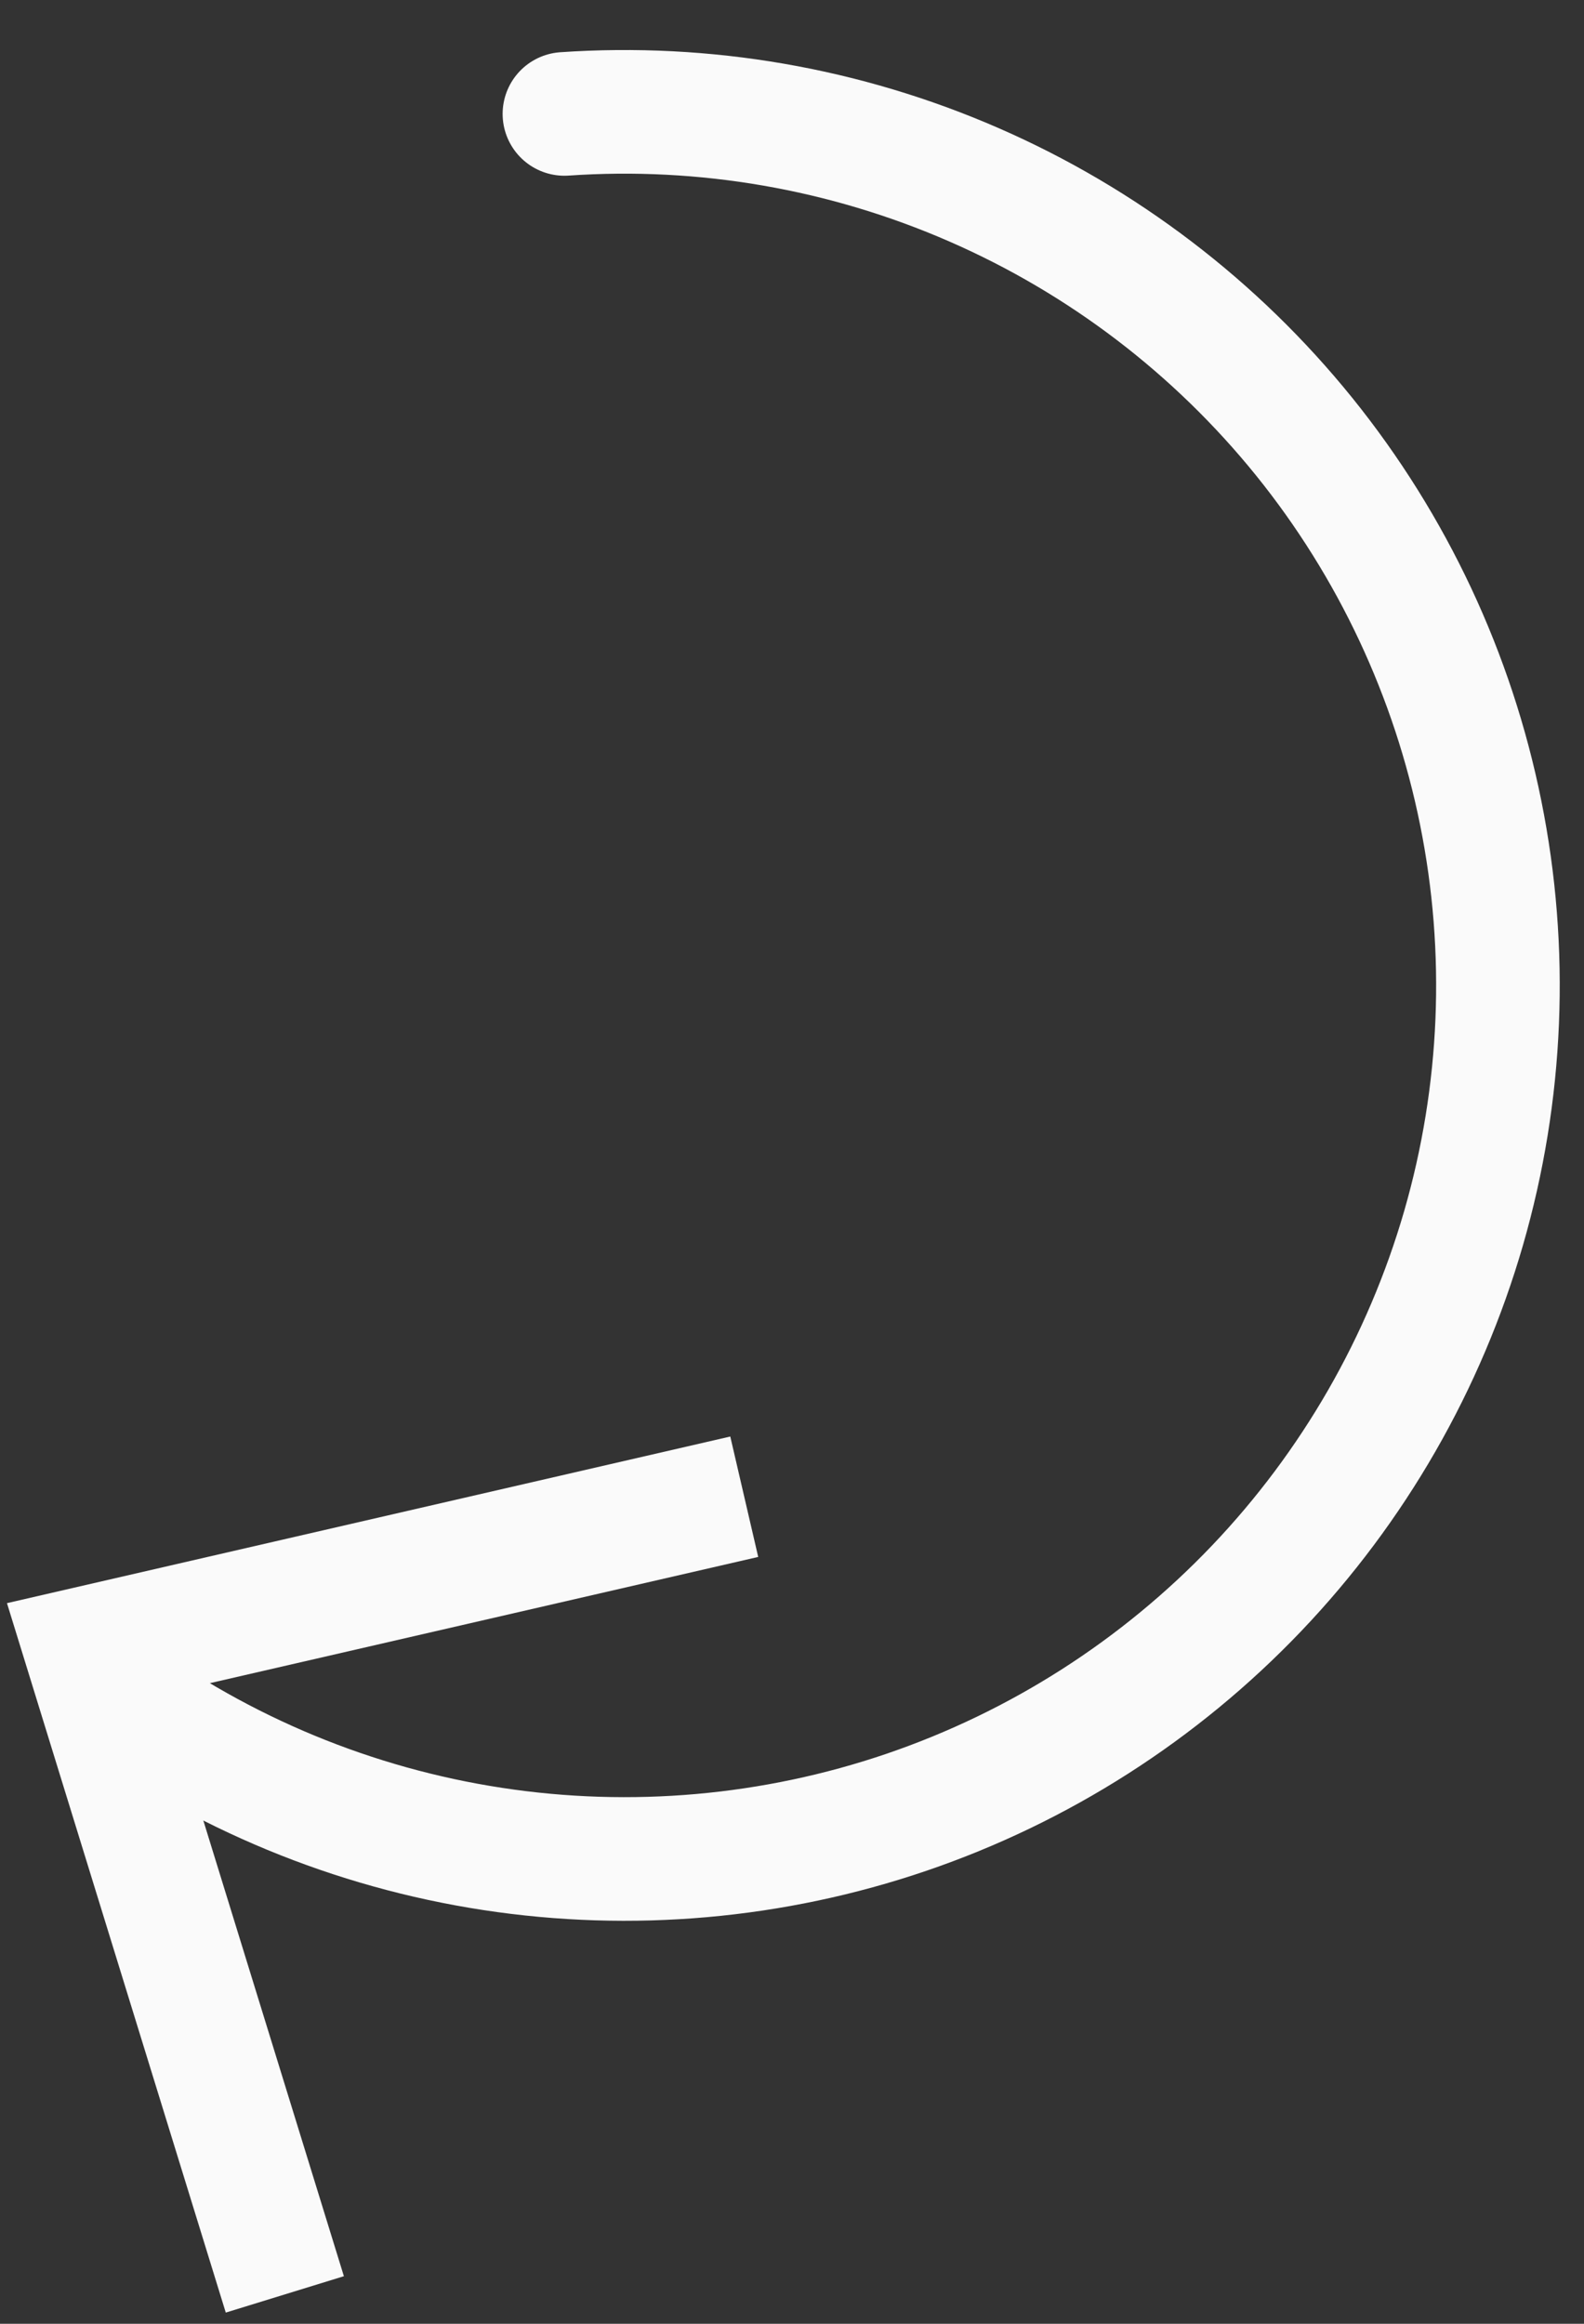
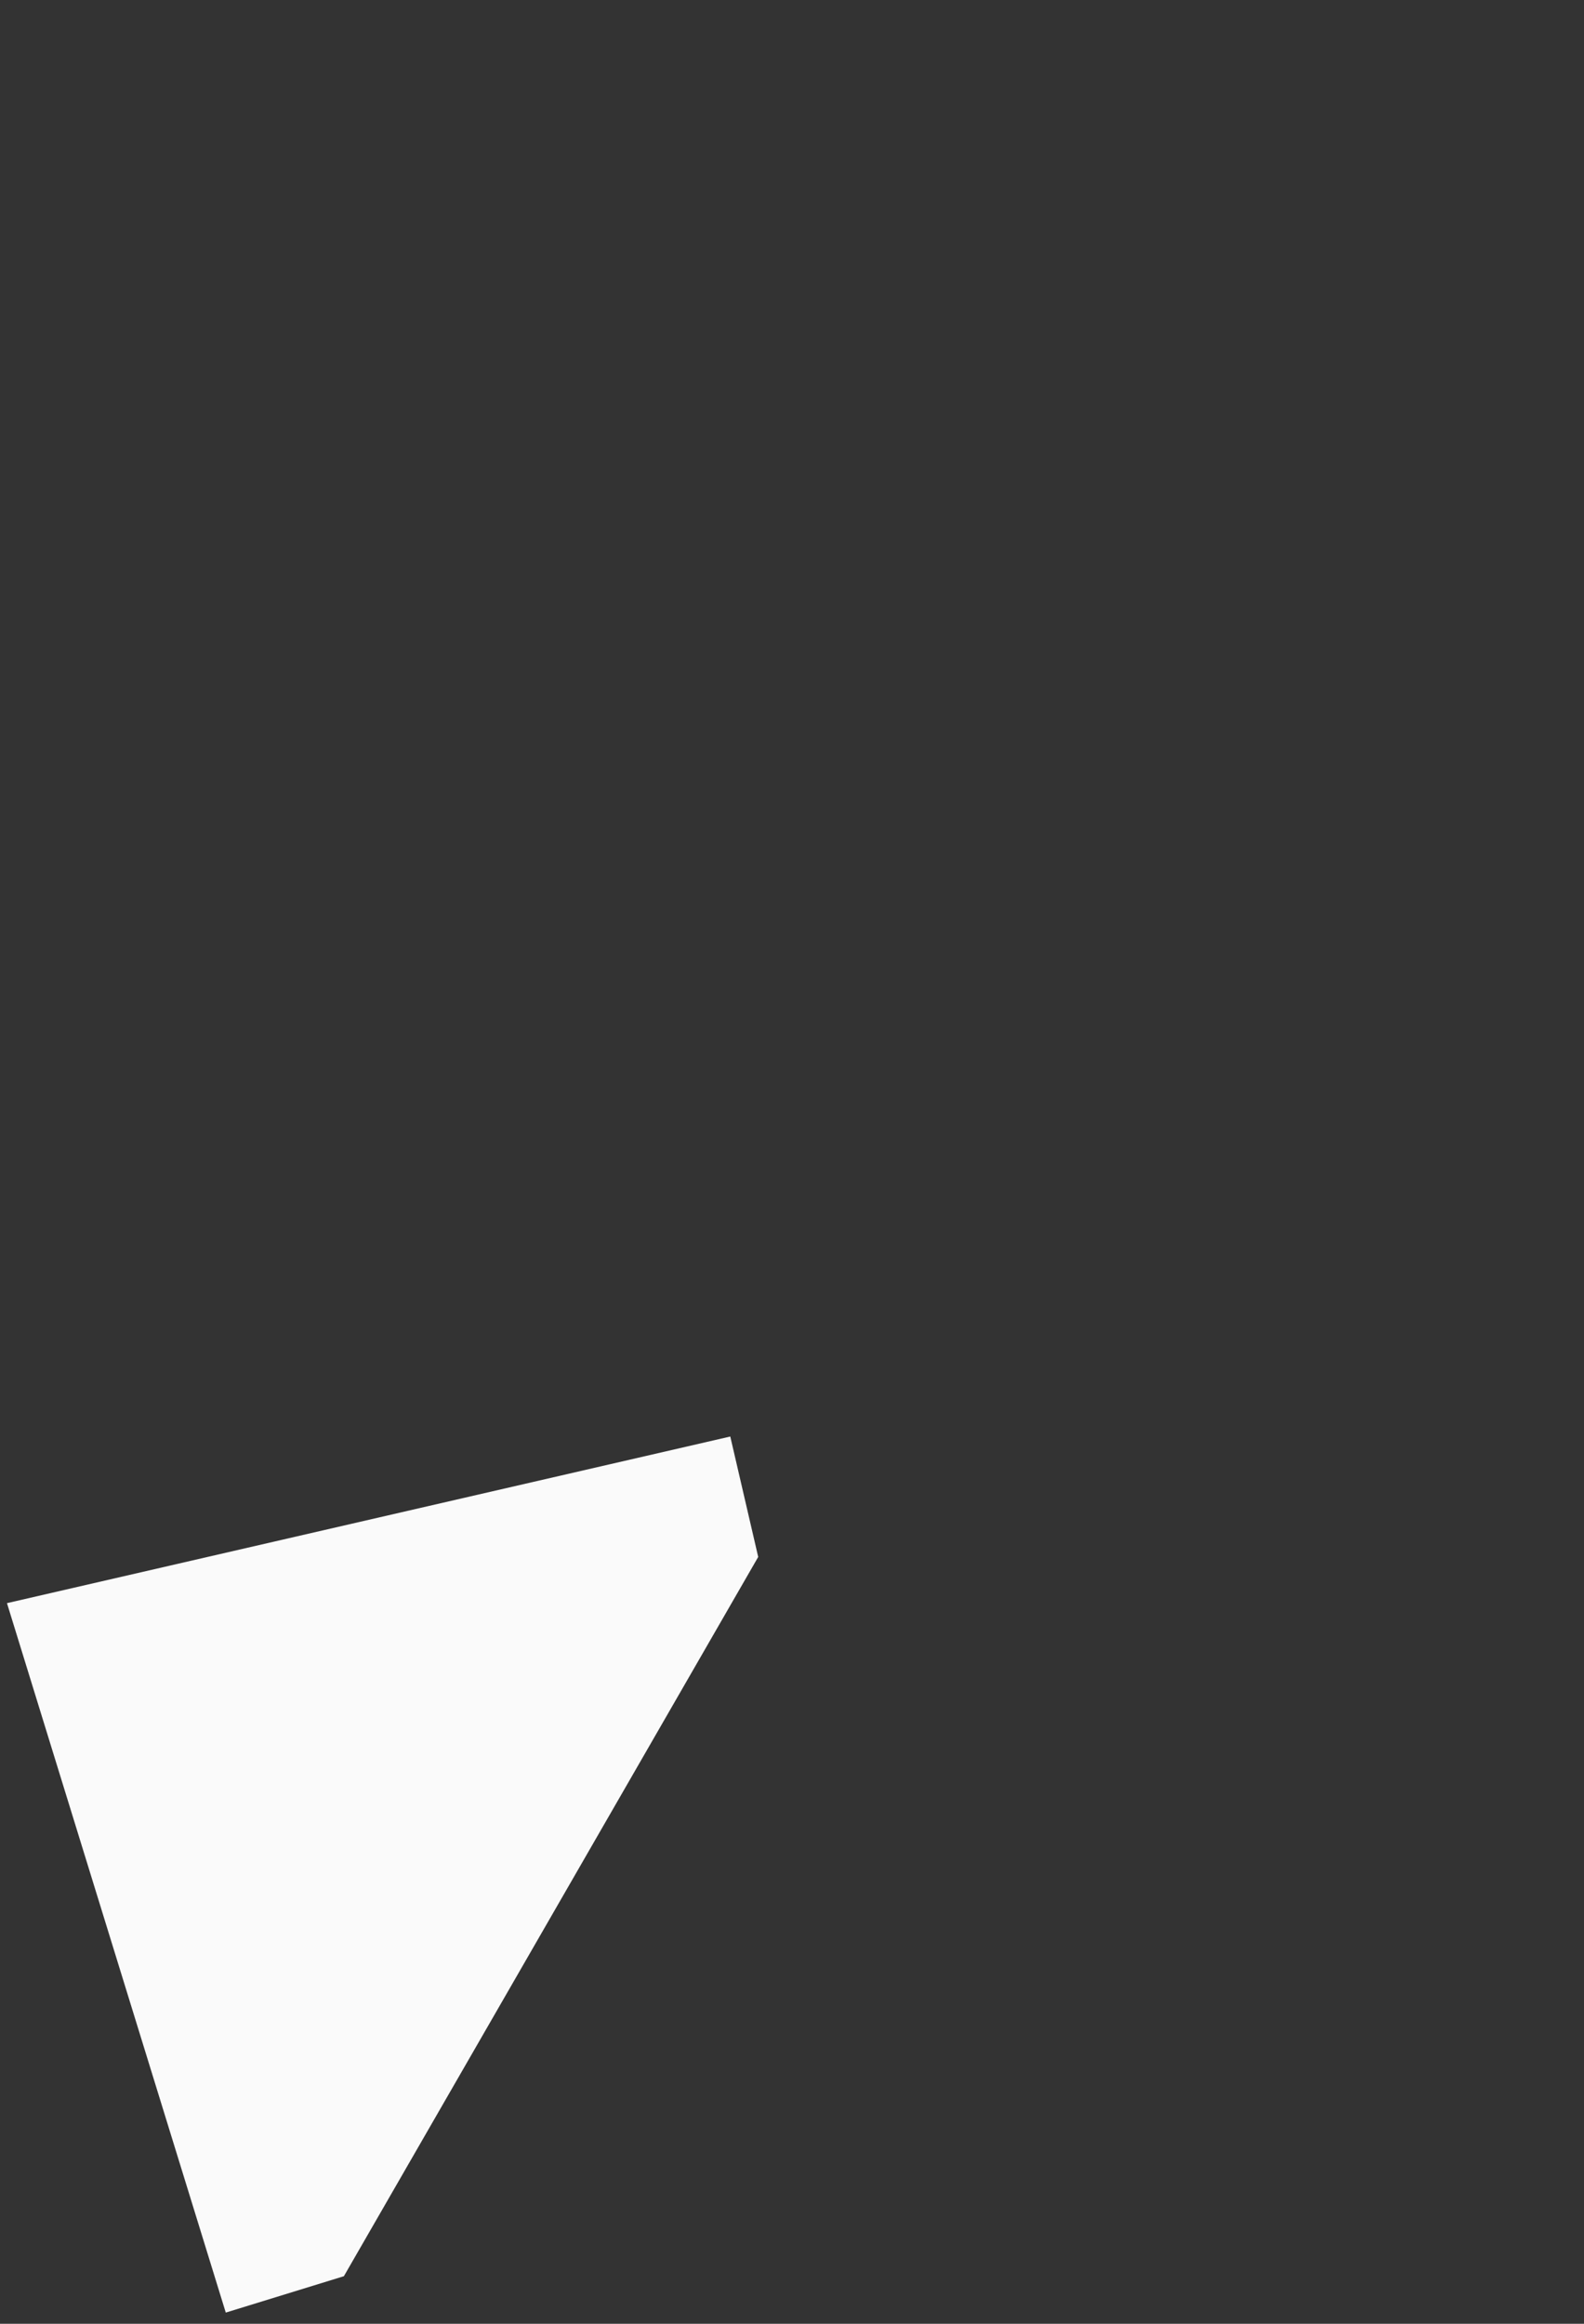
<svg xmlns="http://www.w3.org/2000/svg" width="30" height="44" viewBox="0 0 30 44" fill="none">
  <rect x="0" y="0" width="30" height="44" fill="#333333" stroke="none" />
-   <path d="M10.69 2.157C13.345 1.974 16.005 2.434 18.444 3.498C20.883 4.562 23.029 6.199 24.701 8.269C26.372 10.34 27.519 12.784 28.044 15.392C28.57 18.001 28.458 20.698 27.719 23.255C26.979 25.811 25.634 28.151 23.797 30.077C21.96 32.002 19.686 33.456 17.167 34.315C14.648 35.173 11.959 35.411 9.329 35.009C6.698 34.607 4.204 33.576 2.057 32.004" stroke="#FAFAFA" stroke-width="2.341" stroke-linecap="round" stroke-linejoin="round" />
-   <path d="M13.831 27.2L14.36 29.48L3.11 32.069L6.513 43.099L4.276 43.788L0.132 30.355L13.831 27.2Z" fill="#FAFAFA" />
+   <path d="M13.831 27.2L14.36 29.48L6.513 43.099L4.276 43.788L0.132 30.355L13.831 27.2Z" fill="#FAFAFA" />
</svg>